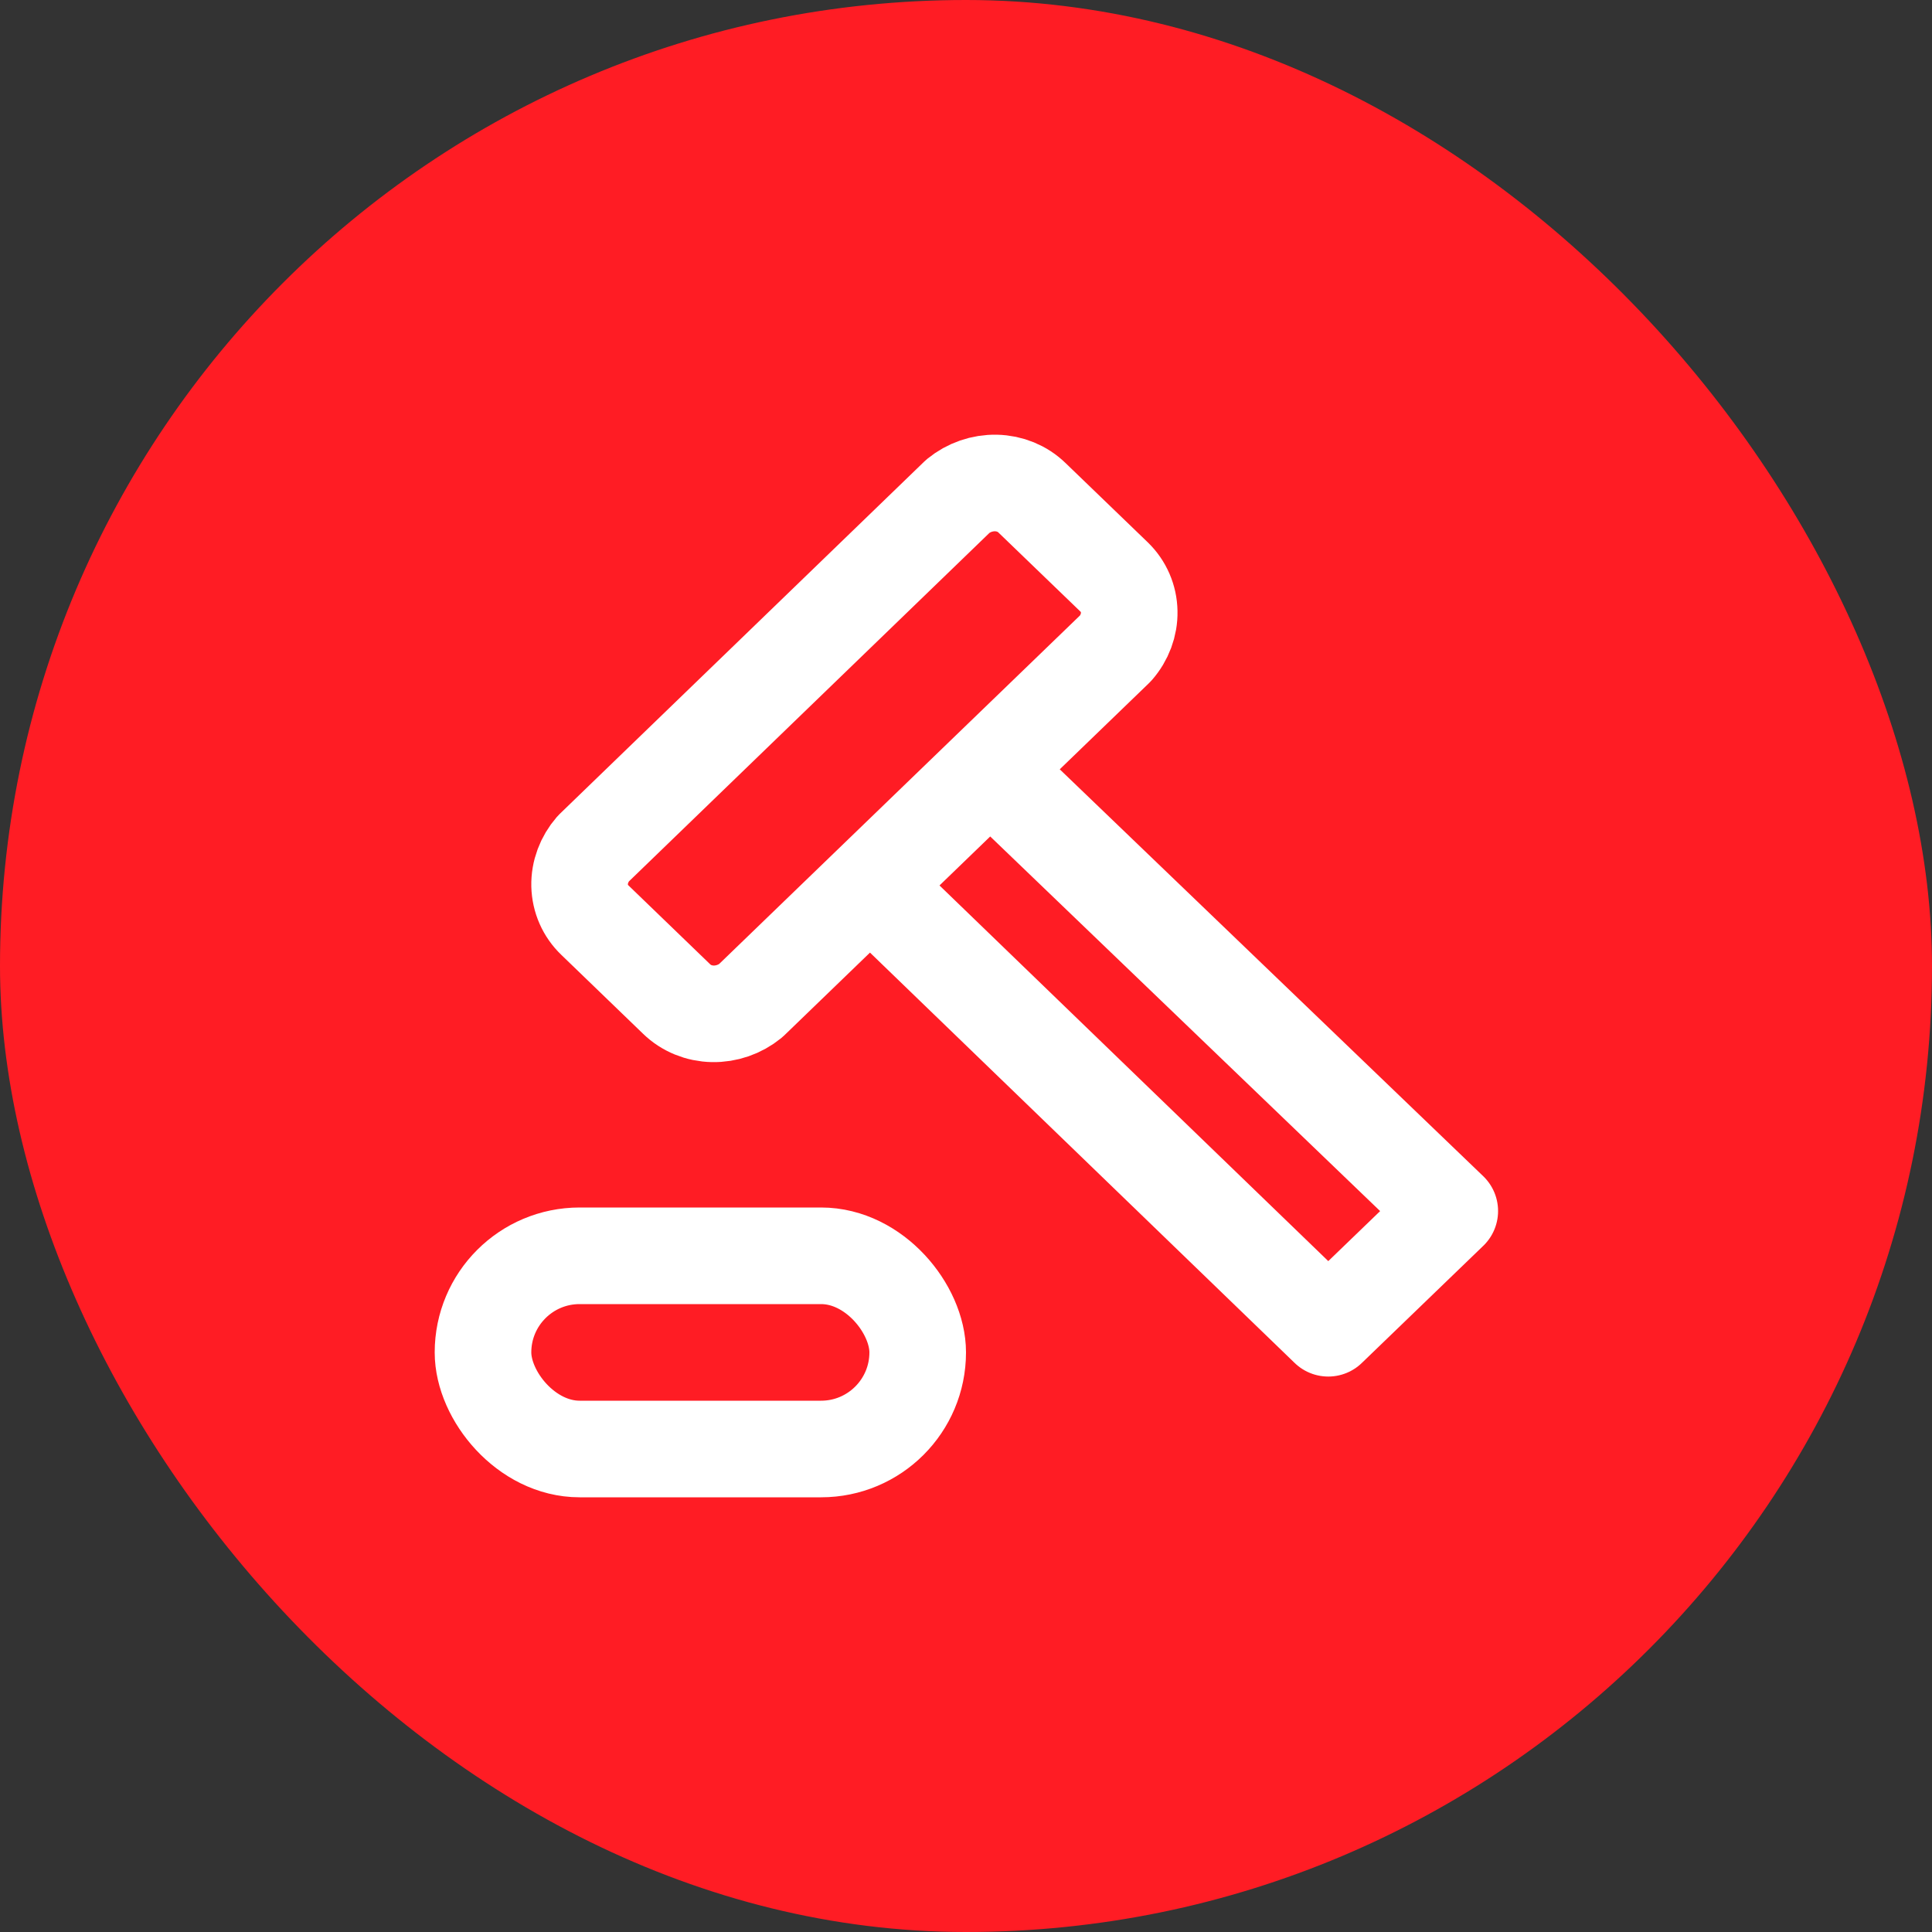
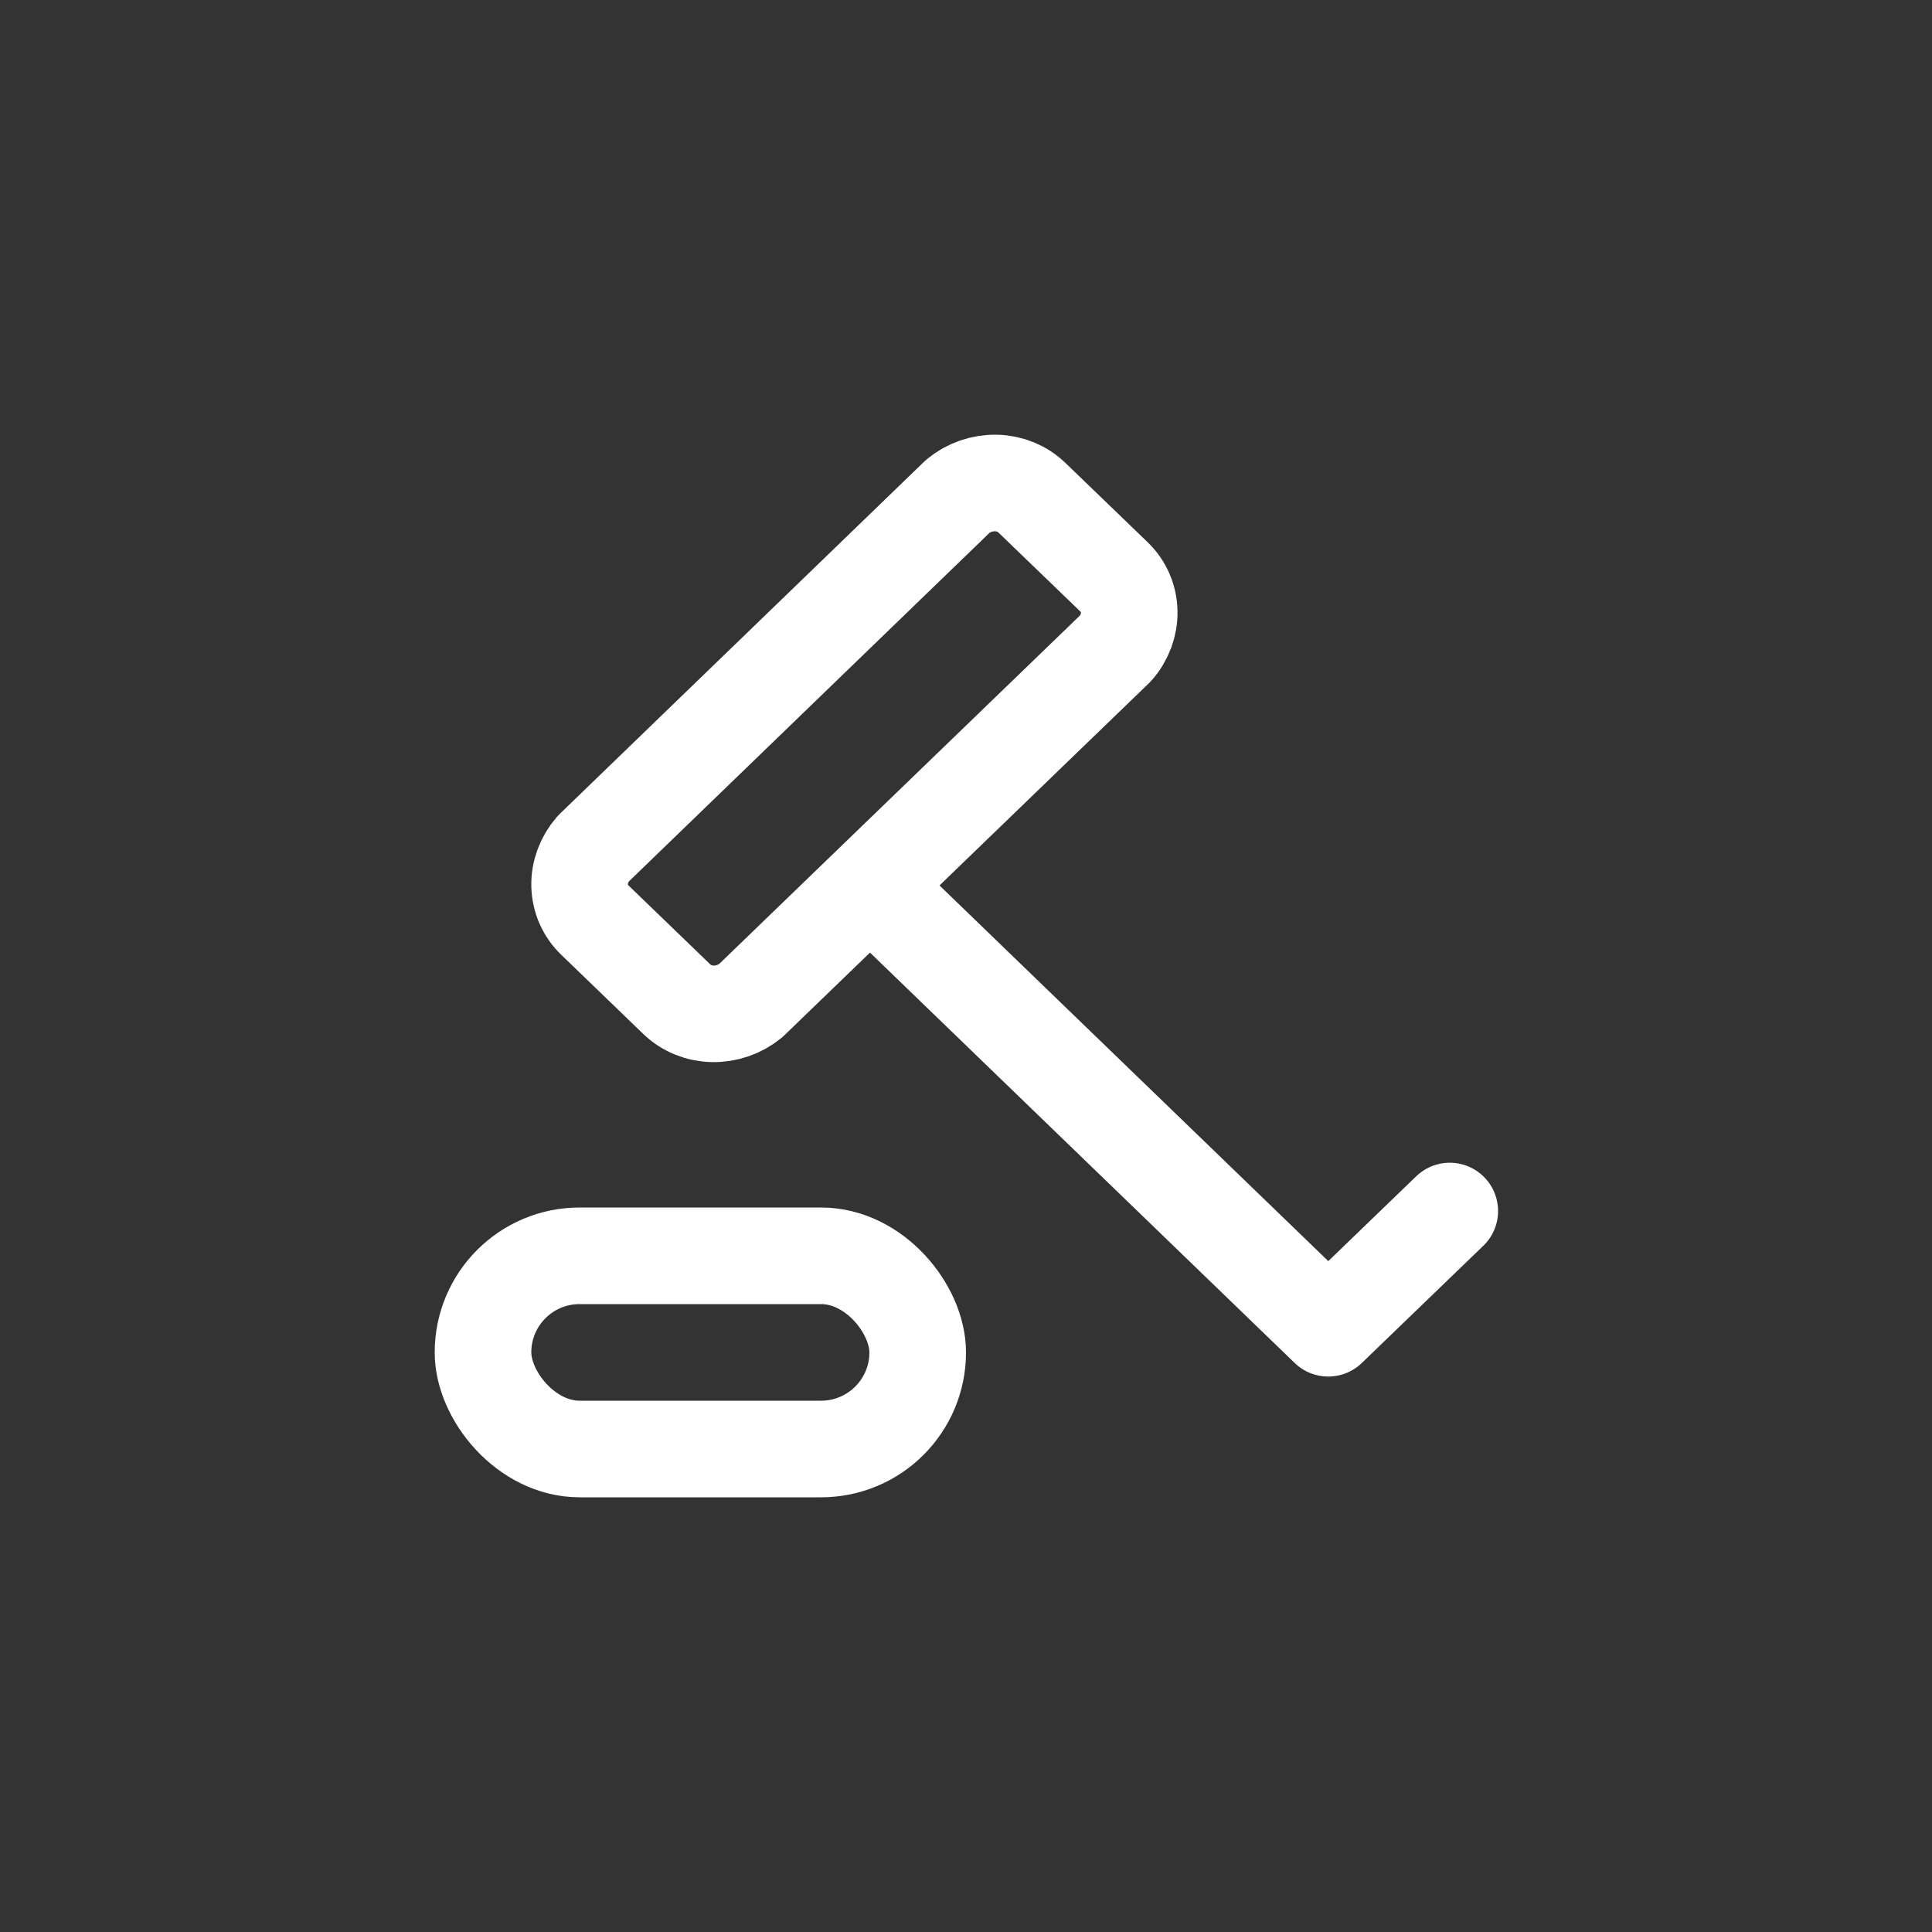
<svg xmlns="http://www.w3.org/2000/svg" width="40" height="40" viewBox="0 0 40 40" fill="none">
  <rect x="0" y="0" width="40" height="40" fill="#333333" stroke="none" />
-   <rect width="40" height="40" rx="20" fill="#FF1C24" />
-   <path d="M18.012 18.332L27.5 27.5L30.016 25.073L20.5 15.93M12.282 17.572C12.095 17.788 11.994 18.059 12 18.332C12.007 18.606 12.119 18.862 12.316 19.05L14.01 20.685C14.206 20.875 14.471 20.984 14.755 20.99C15.039 20.996 15.319 20.899 15.542 20.718L23.097 13.421C23.284 13.207 23.385 12.937 23.379 12.664C23.374 12.392 23.263 12.136 23.068 11.947L21.365 10.305C21.17 10.115 20.904 10.006 20.621 10C20.337 9.994 20.056 10.091 19.833 10.273L12.282 17.572Z" stroke="white" stroke-width="2" stroke-linecap="round" stroke-linejoin="round" />
+   <path d="M18.012 18.332L27.5 27.5L30.016 25.073M12.282 17.572C12.095 17.788 11.994 18.059 12 18.332C12.007 18.606 12.119 18.862 12.316 19.05L14.01 20.685C14.206 20.875 14.471 20.984 14.755 20.99C15.039 20.996 15.319 20.899 15.542 20.718L23.097 13.421C23.284 13.207 23.385 12.937 23.379 12.664C23.374 12.392 23.263 12.136 23.068 11.947L21.365 10.305C21.17 10.115 20.904 10.006 20.621 10C20.337 9.994 20.056 10.091 19.833 10.273L12.282 17.572Z" stroke="white" stroke-width="2" stroke-linecap="round" stroke-linejoin="round" />
  <rect x="10" y="26" width="9" height="4" rx="2" stroke="white" stroke-width="2" stroke-linecap="round" stroke-linejoin="round" />
</svg>